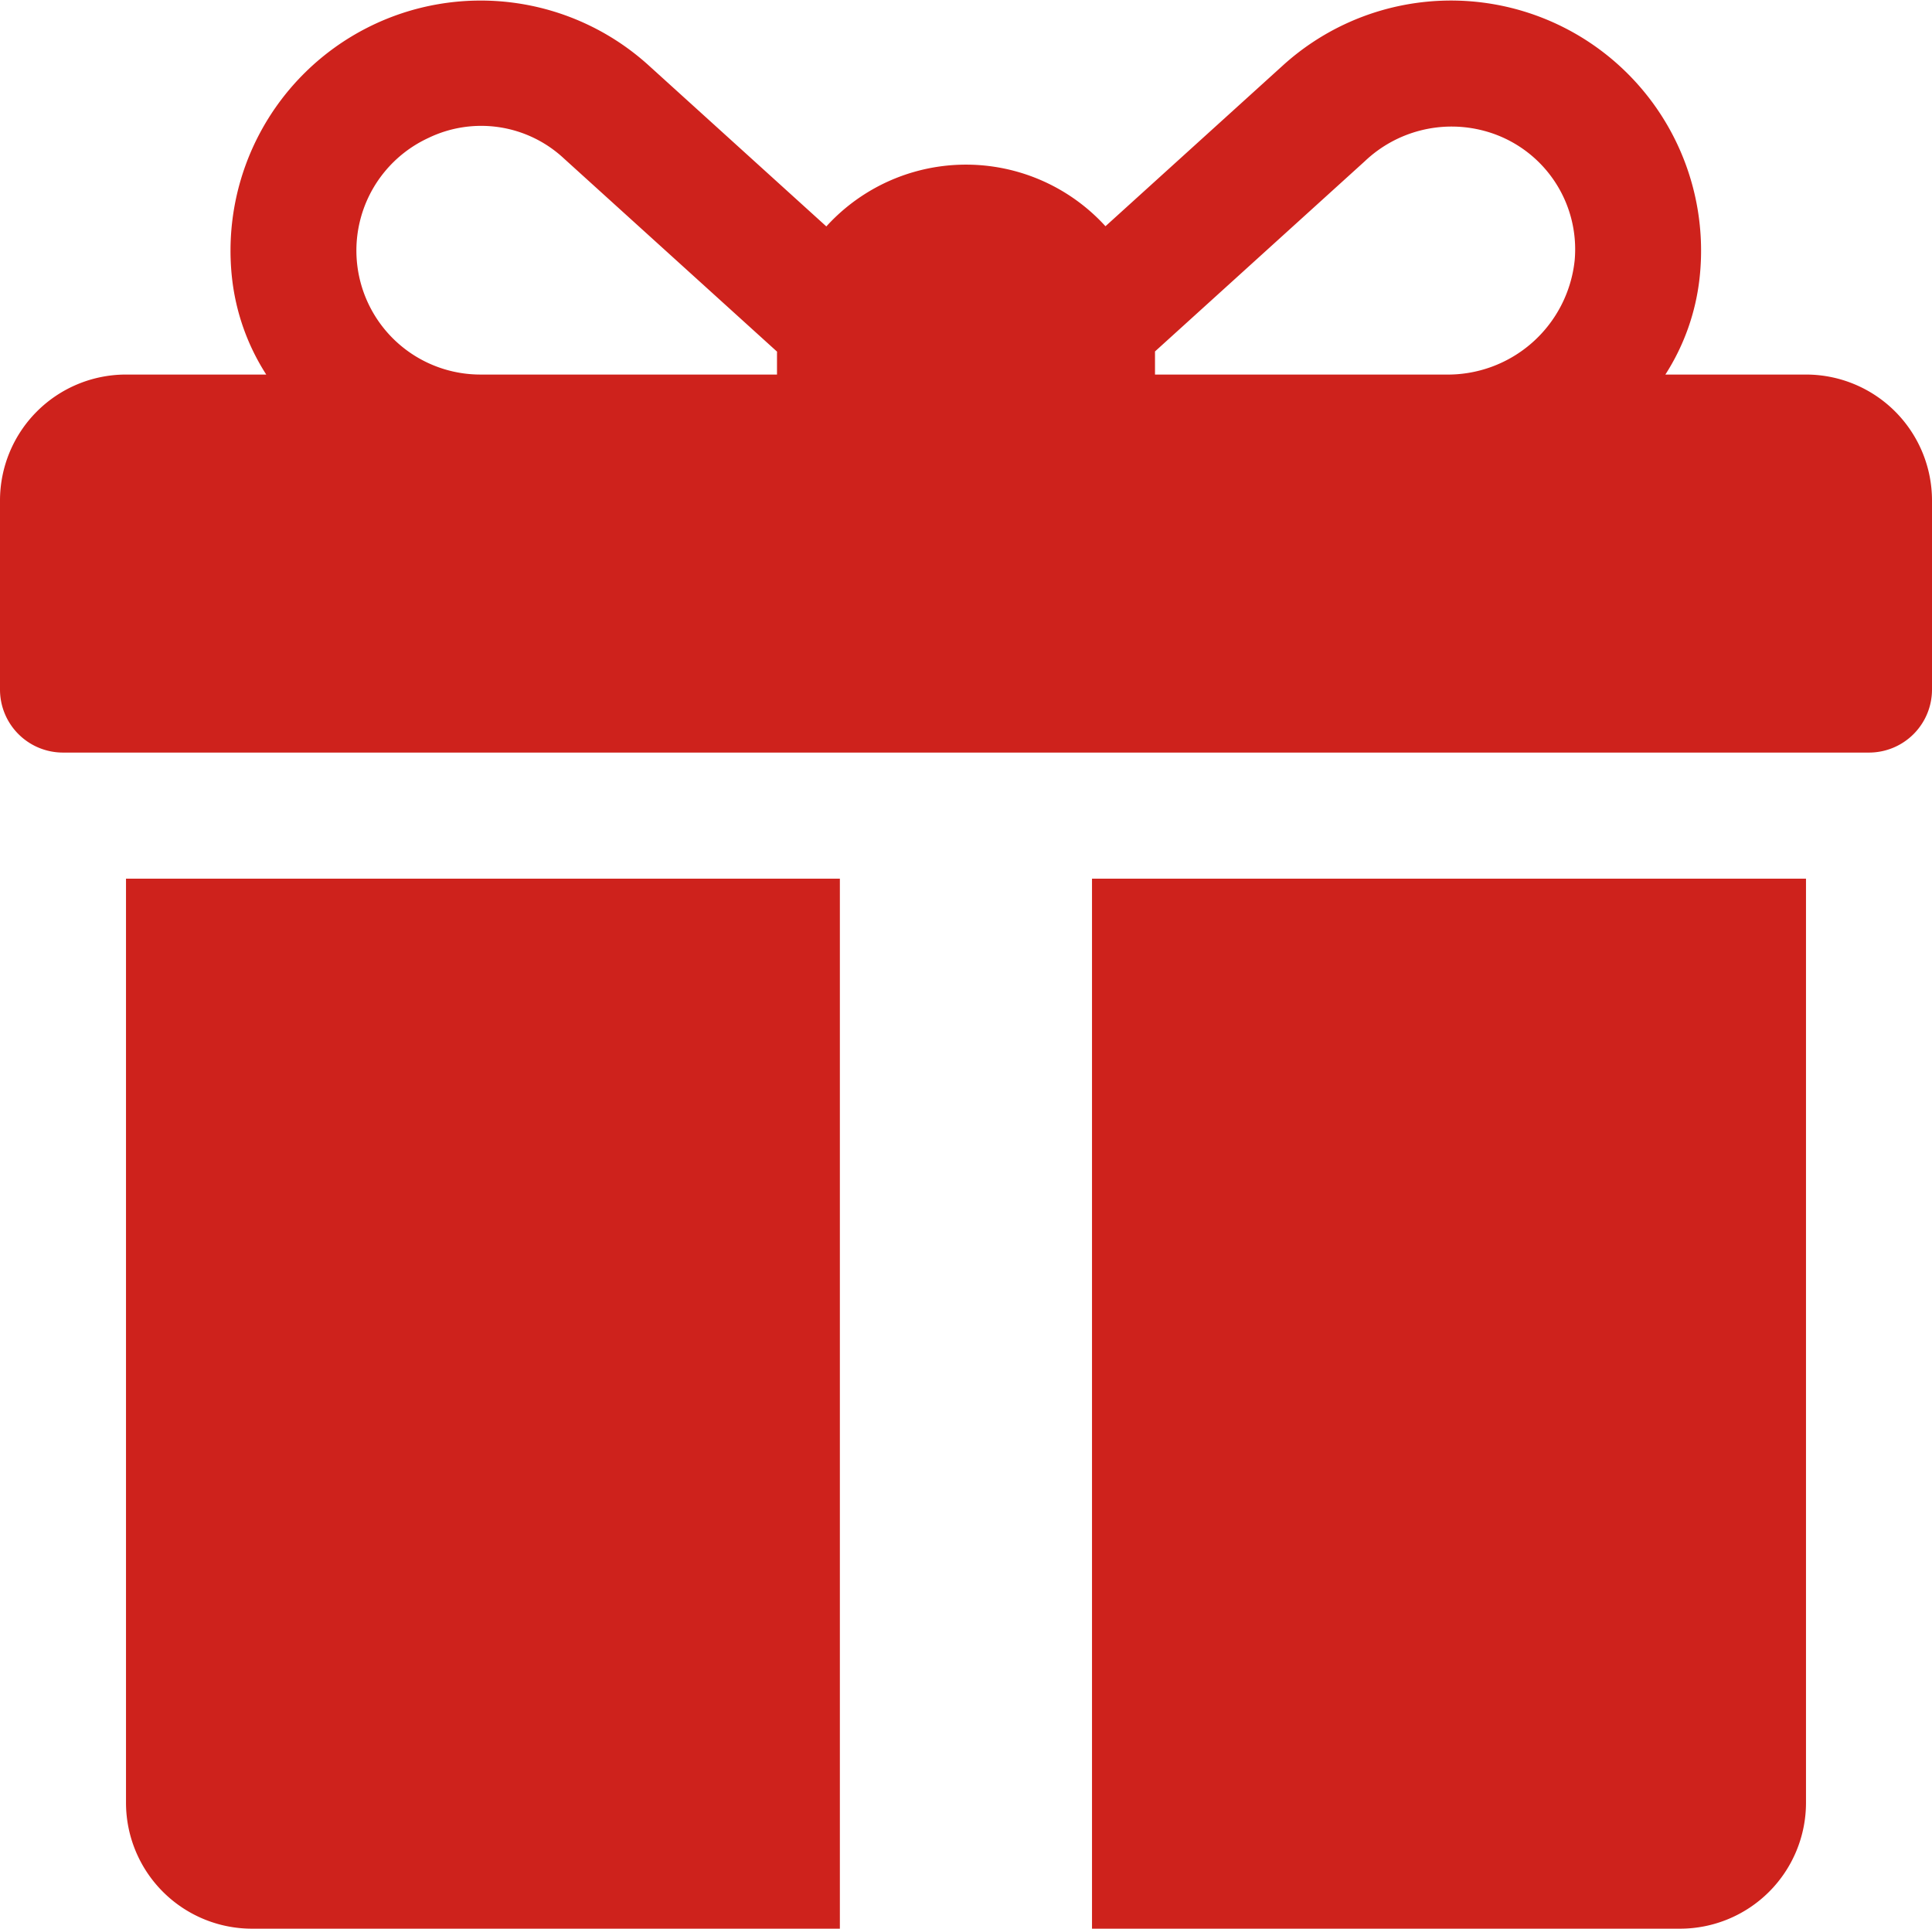
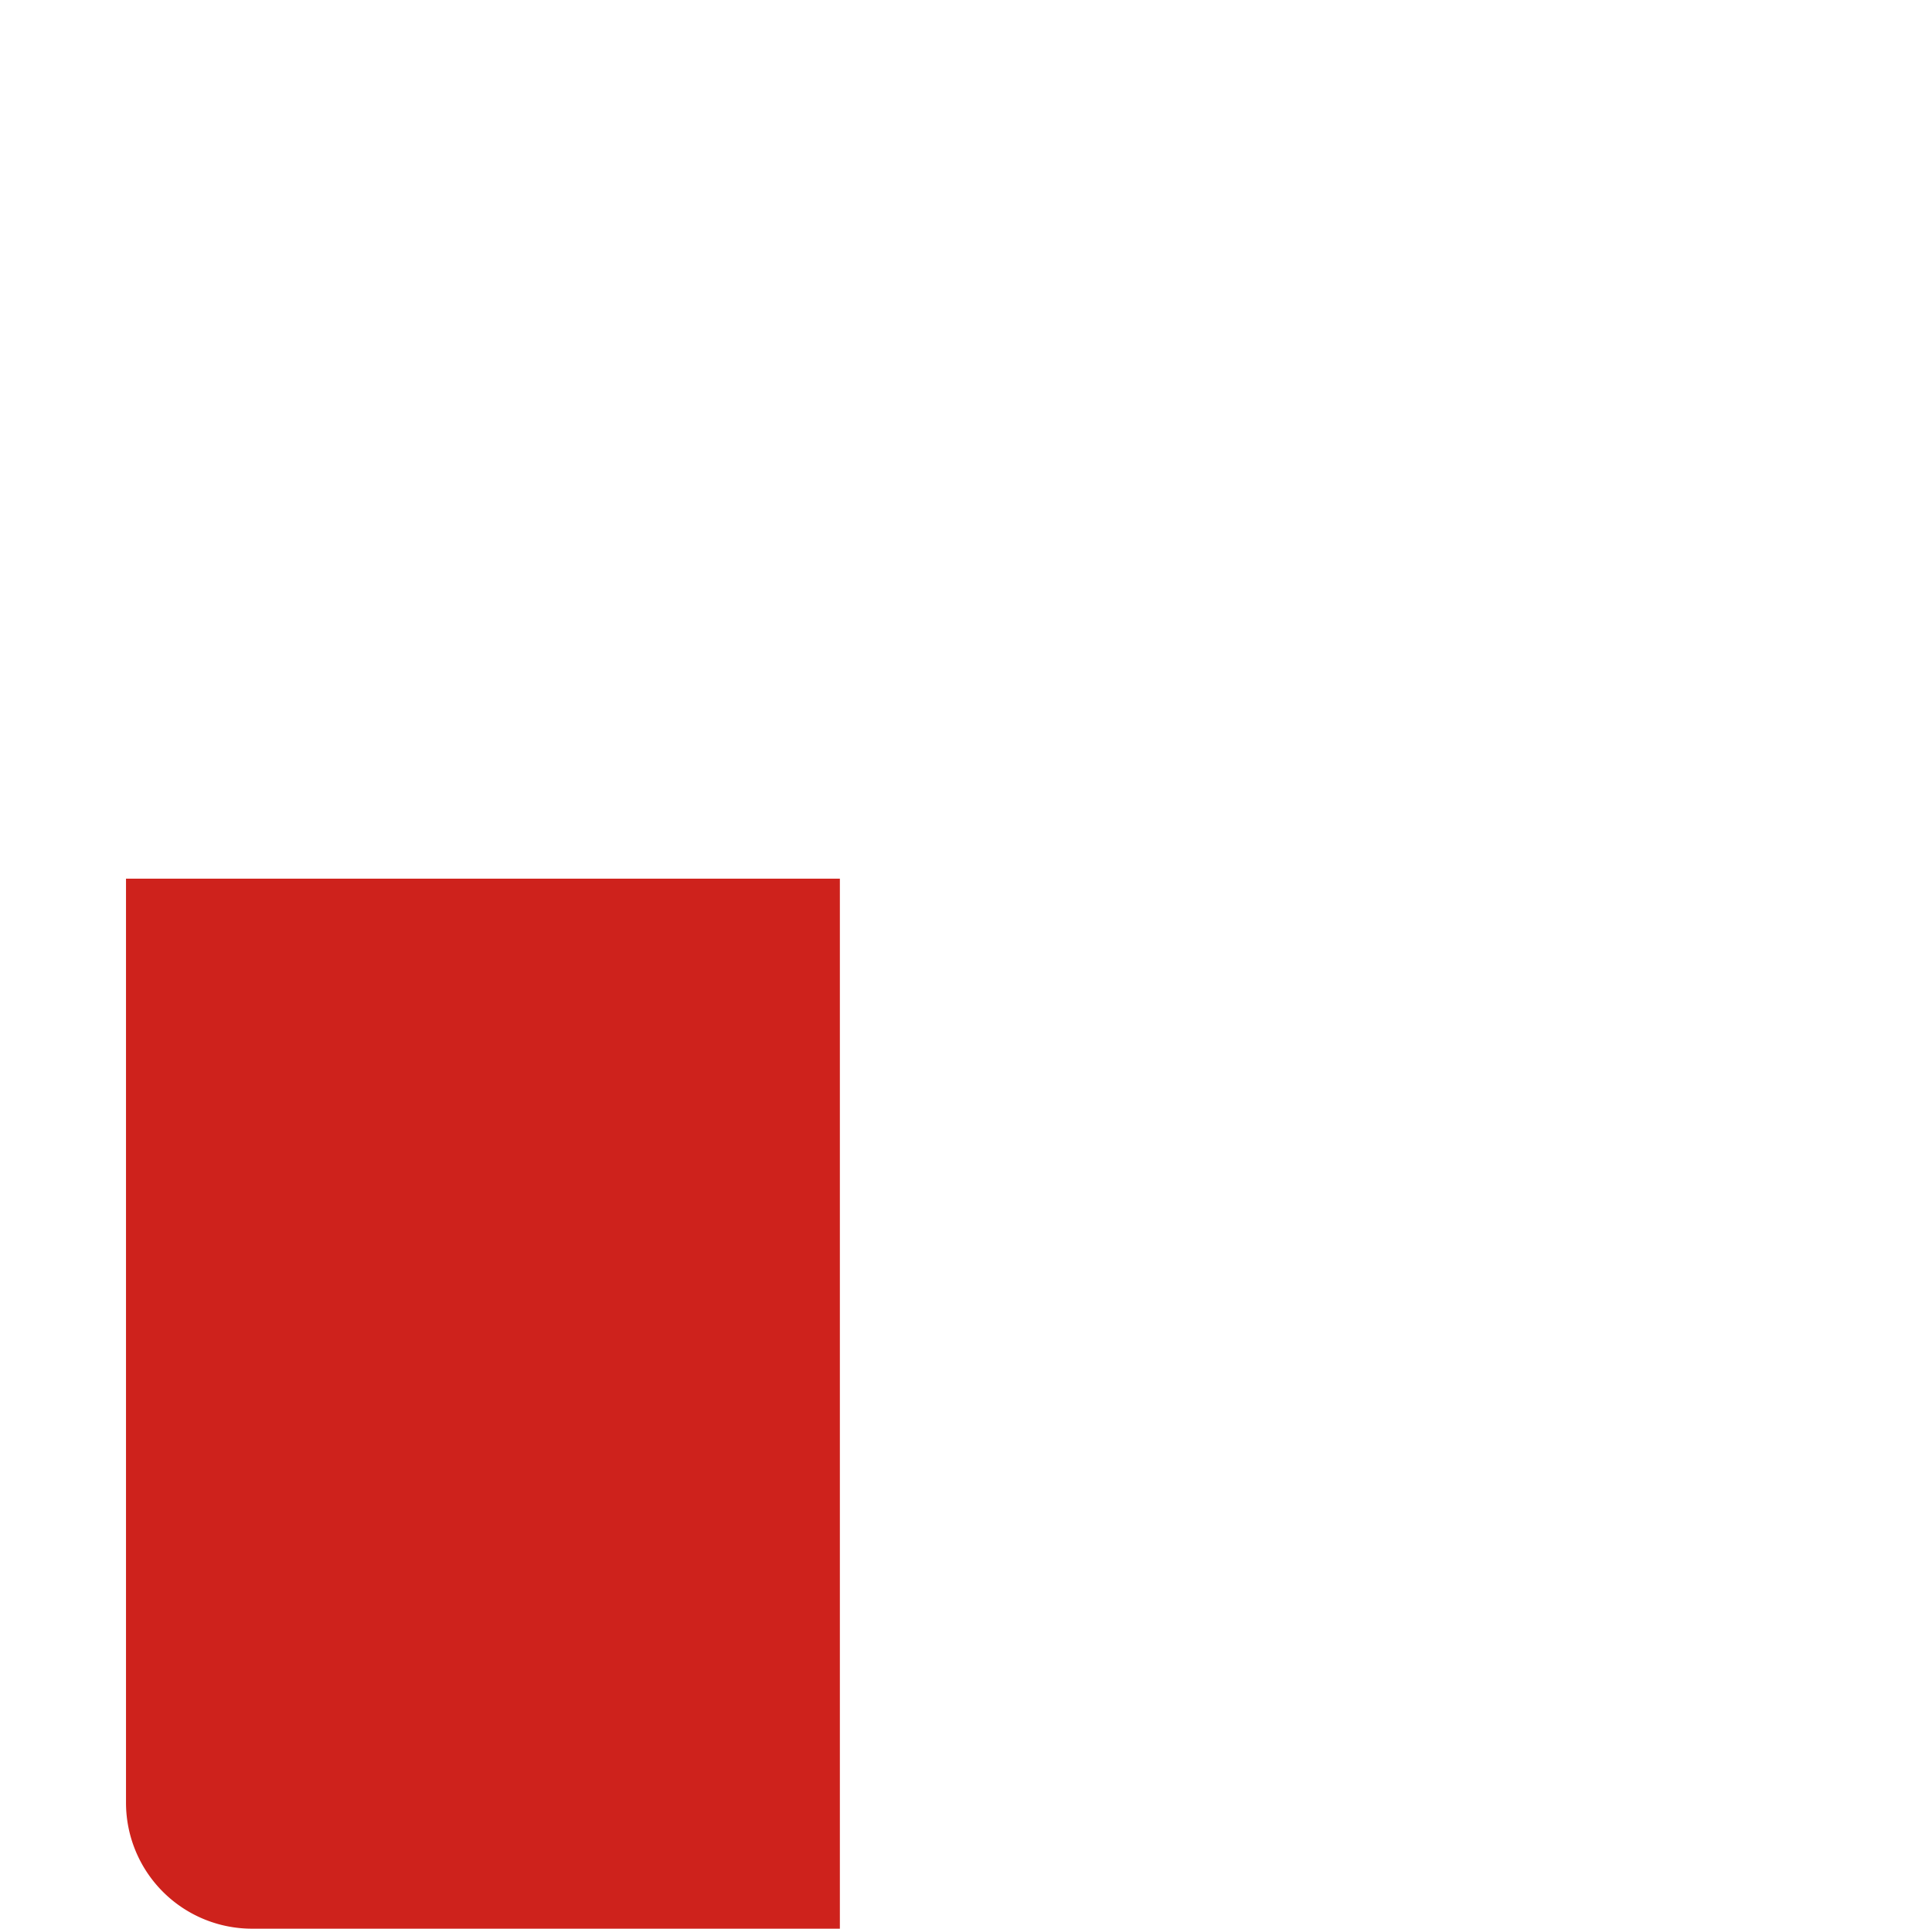
<svg xmlns="http://www.w3.org/2000/svg" width="60.106" height="60.001" viewBox="0 0 60.106 60.001">
  <g id="giftbox" transform="translate(0 -0.448)">
    <g id="Groupe_100" data-name="Groupe 100" transform="translate(0 0.448)">
      <g id="Groupe_99" data-name="Groupe 99" transform="translate(0 0)">
-         <path id="Tracé_1731" data-name="Tracé 1731" d="M56.186,12.1H51.811A6.961,6.961,0,0,0,52.877,9.08a7.781,7.781,0,0,0-12.961-6.6L34.392,7.486a5.871,5.871,0,0,0-8.684.006L20.176,2.478a7.782,7.782,0,0,0-12.96,6.6A6.96,6.96,0,0,0,8.283,12.1H3.92A3.92,3.92,0,0,0,0,16.023V21.9a1.96,1.96,0,0,0,1.96,1.96H58.146a1.96,1.96,0,0,0,1.96-1.96v-5.88A3.92,3.92,0,0,0,56.186,12.1Zm-32.013-.653V12.1H14.953a3.858,3.858,0,0,1-1.628-7.359,3.773,3.773,0,0,1,4.221.639l6.629,6.008C24.174,11.411,24.173,11.43,24.173,11.449Zm24.815-2.89A3.97,3.97,0,0,1,44.96,12.1H35.933V11.45c0-.023,0-.046,0-.069l6.526-5.916a3.92,3.92,0,0,1,3.708-.948A3.813,3.813,0,0,1,48.988,8.559Z" transform="translate(0 -0.448)" fill="#ce221c" />
-       </g>
+         </g>
    </g>
    <g id="Groupe_102" data-name="Groupe 102" transform="translate(3.92 27.782)">
      <g id="Groupe_101" data-name="Groupe 101">
        <path id="Tracé_1732" data-name="Tracé 1732" d="M33.391,233.291v28.746a3.92,3.92,0,0,0,3.92,3.92H55.6V233.291Z" transform="translate(-33.391 -233.291)" fill="#ce221c" />
      </g>
    </g>
    <g id="Groupe_104" data-name="Groupe 104" transform="translate(33.973 27.782)">
      <g id="Groupe_103" data-name="Groupe 103">
-         <path id="Tracé_1733" data-name="Tracé 1733" d="M289.391,233.291v32.666h18.293a3.92,3.92,0,0,0,3.92-3.92V233.291Z" transform="translate(-289.391 -233.291)" fill="#ce221c" />
-       </g>
+         </g>
    </g>
  </g>
</svg>